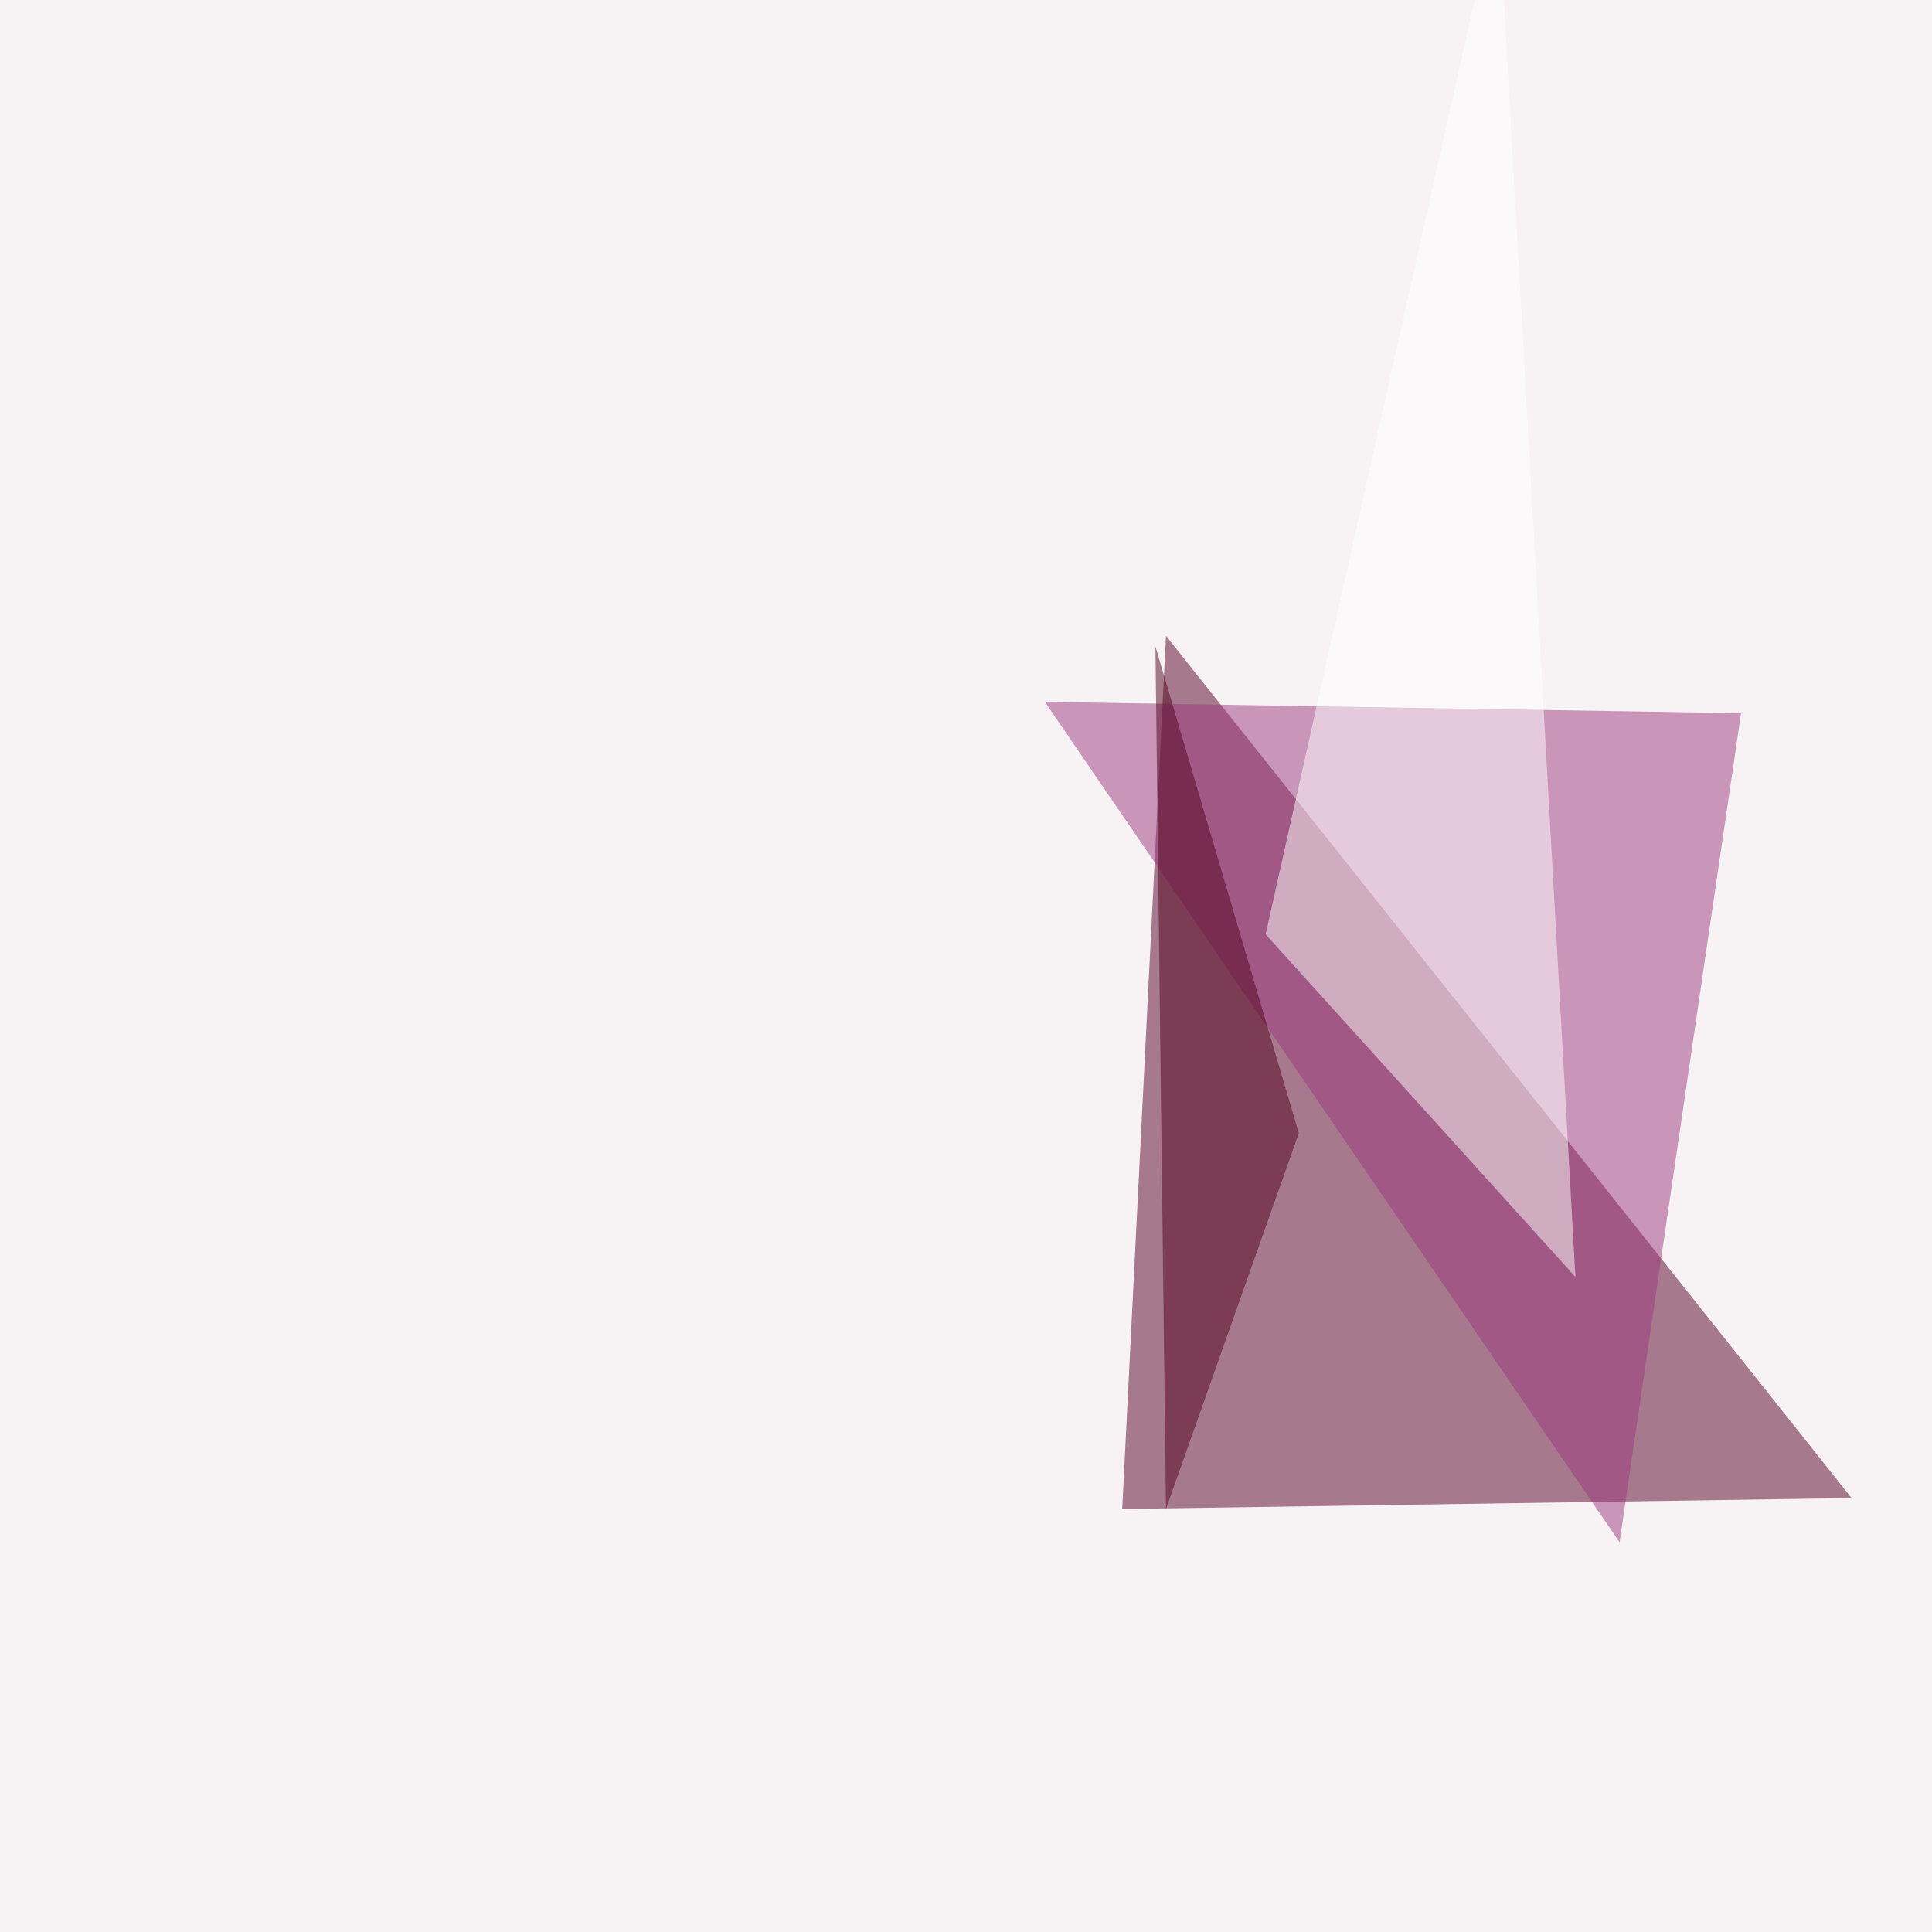
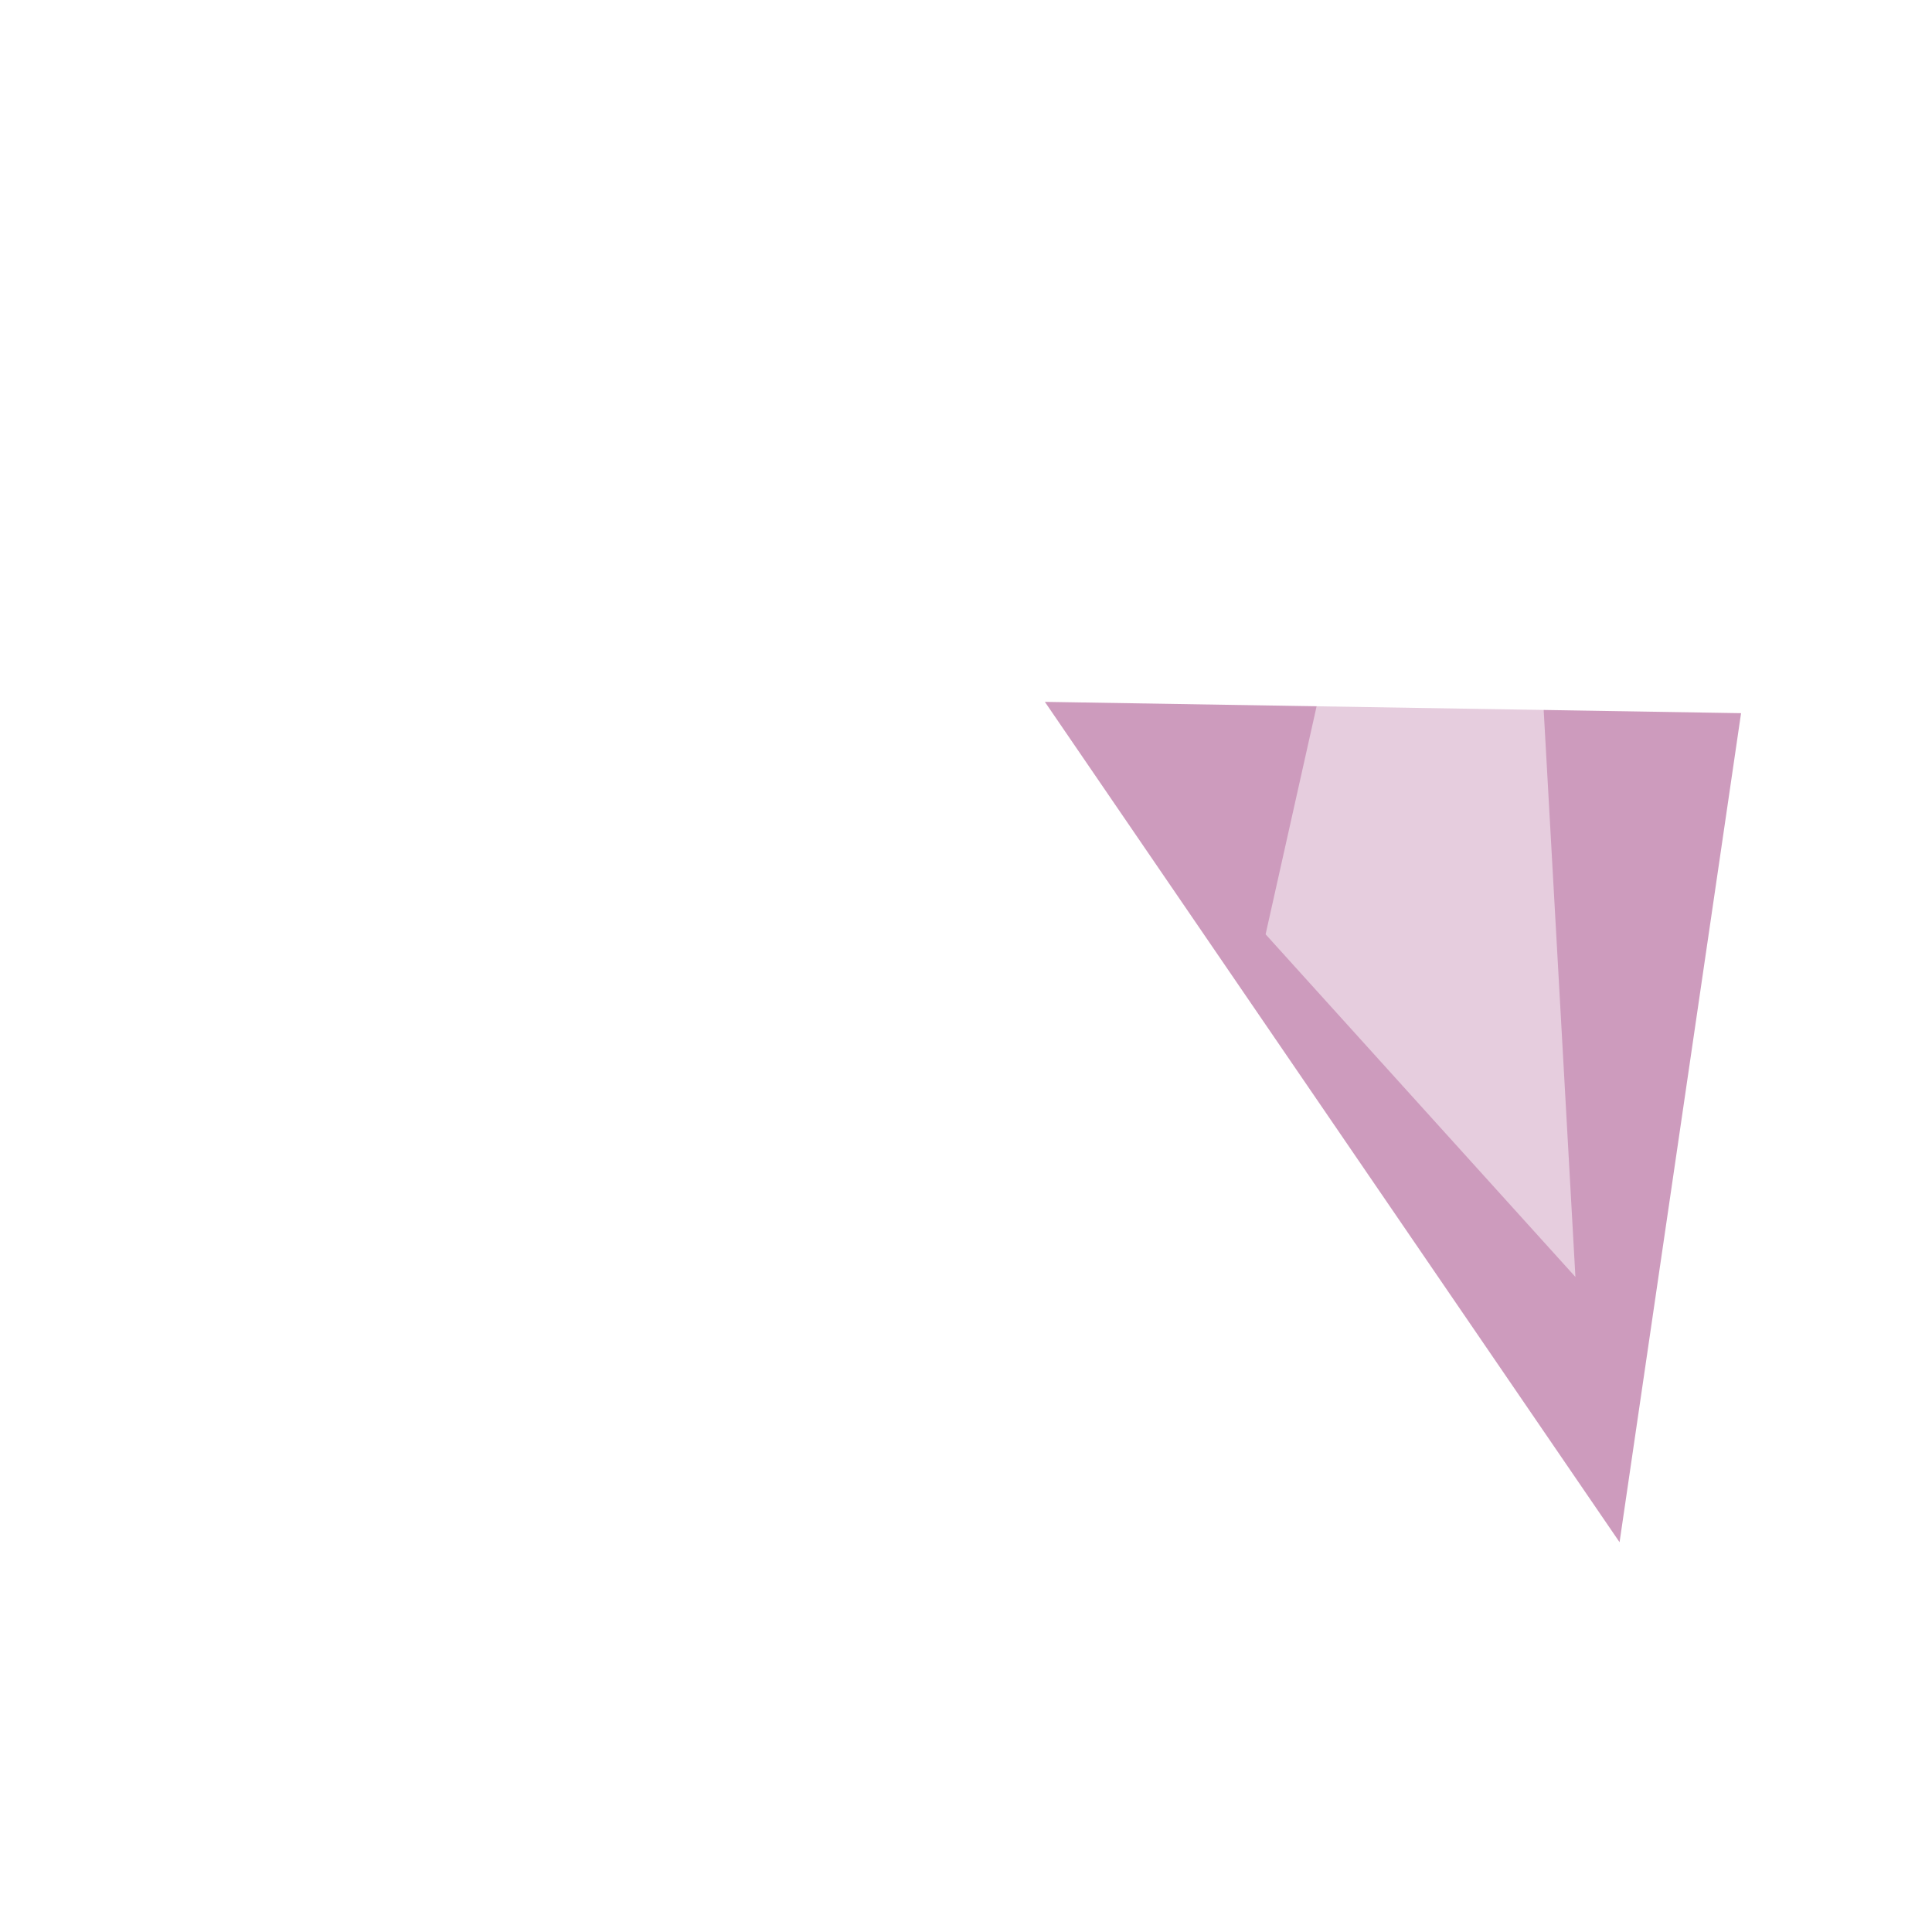
<svg xmlns="http://www.w3.org/2000/svg" width="512" height="512">
  <filter id="a">
    <feGaussianBlur stdDeviation="55" />
  </filter>
-   <rect width="100%" height="100%" fill="#f7f3f5" />
  <g filter="url(#a)">
    <g fill-opacity=".5">
-       <path fill="#580026" d="M490.7 397l-193.3 2.9L309 168.5z" />
      <path fill="#9c387c" d="M276.9 186l184.5 3-32.2 219.7z" />
      <path fill="#fff" d="M417.5 338.4L397-27.8l-61.6 275.4z" />
-       <path fill="#50001d" d="M309 399.9l35.2-99.6-38-129z" />
    </g>
  </g>
</svg>